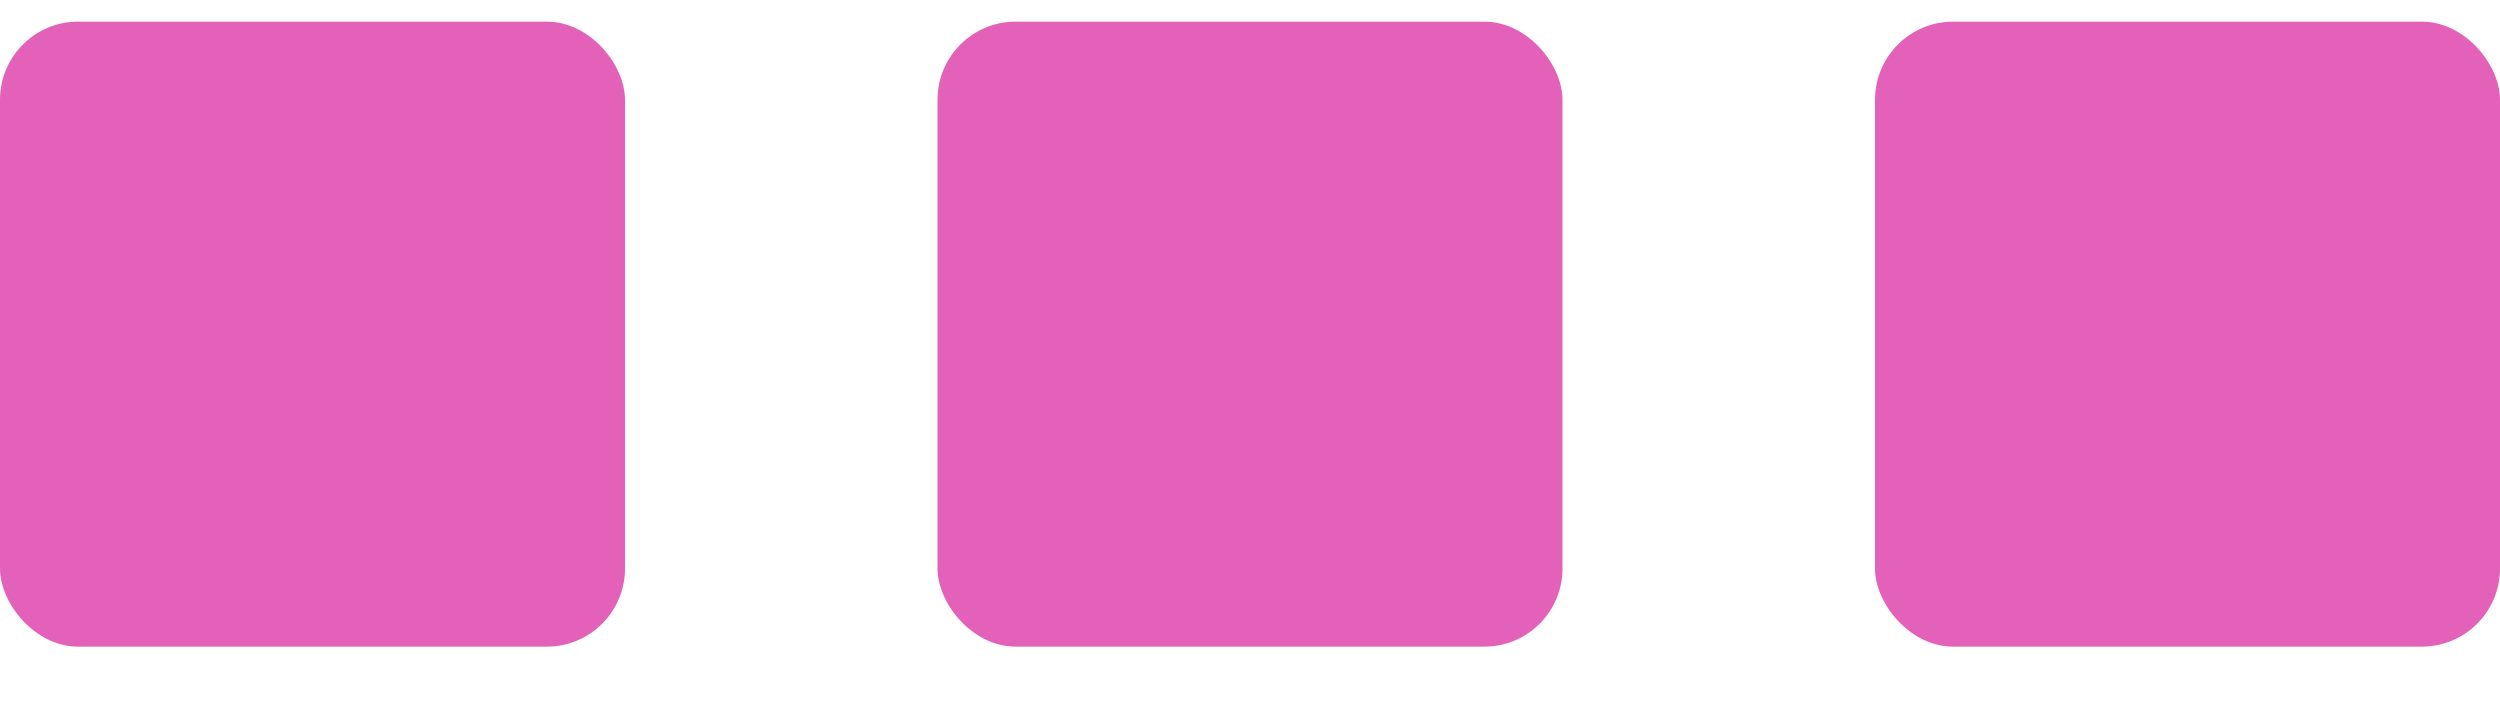
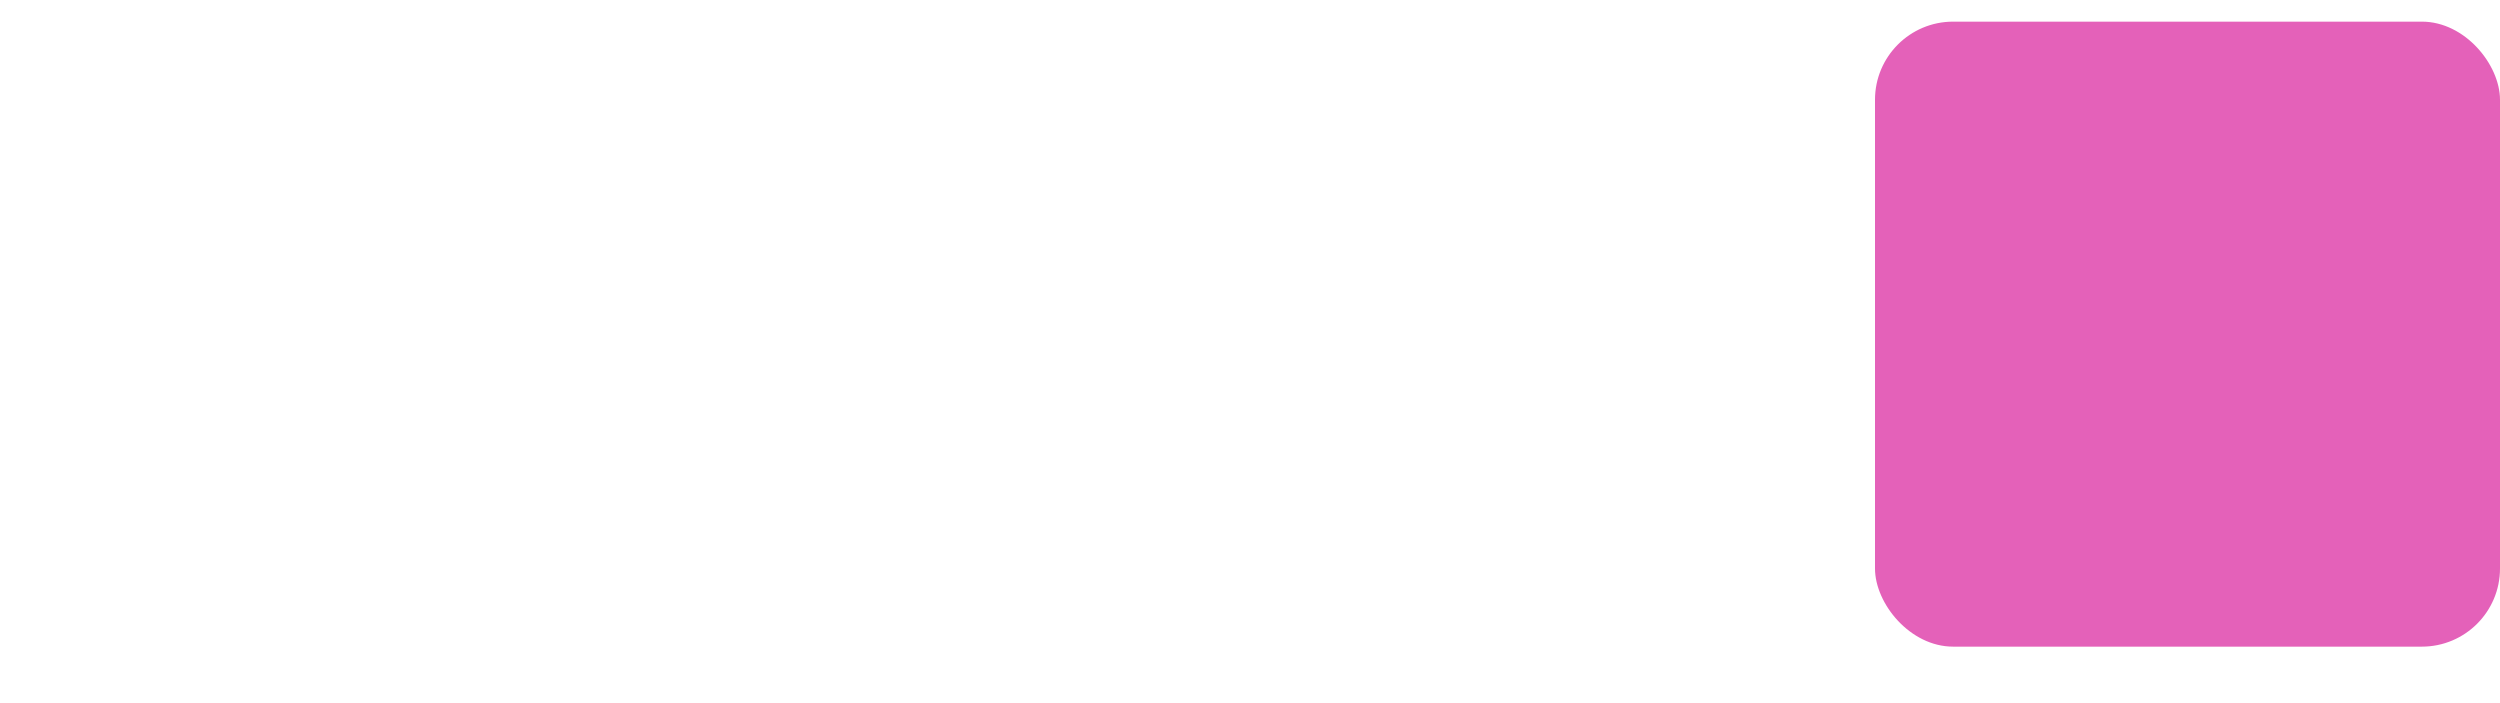
<svg xmlns="http://www.w3.org/2000/svg" width="32" height="9" viewBox="0 0 32 9" fill="none">
-   <rect y="0.277" width="8" height="8" rx="1" fill="#E461B9" />
-   <rect x="12" y="0.277" width="8" height="8" rx="1" fill="#E461B9" />
  <rect x="24" y="0.277" width="8" height="8" rx="1" fill="#E461B9" />
</svg>